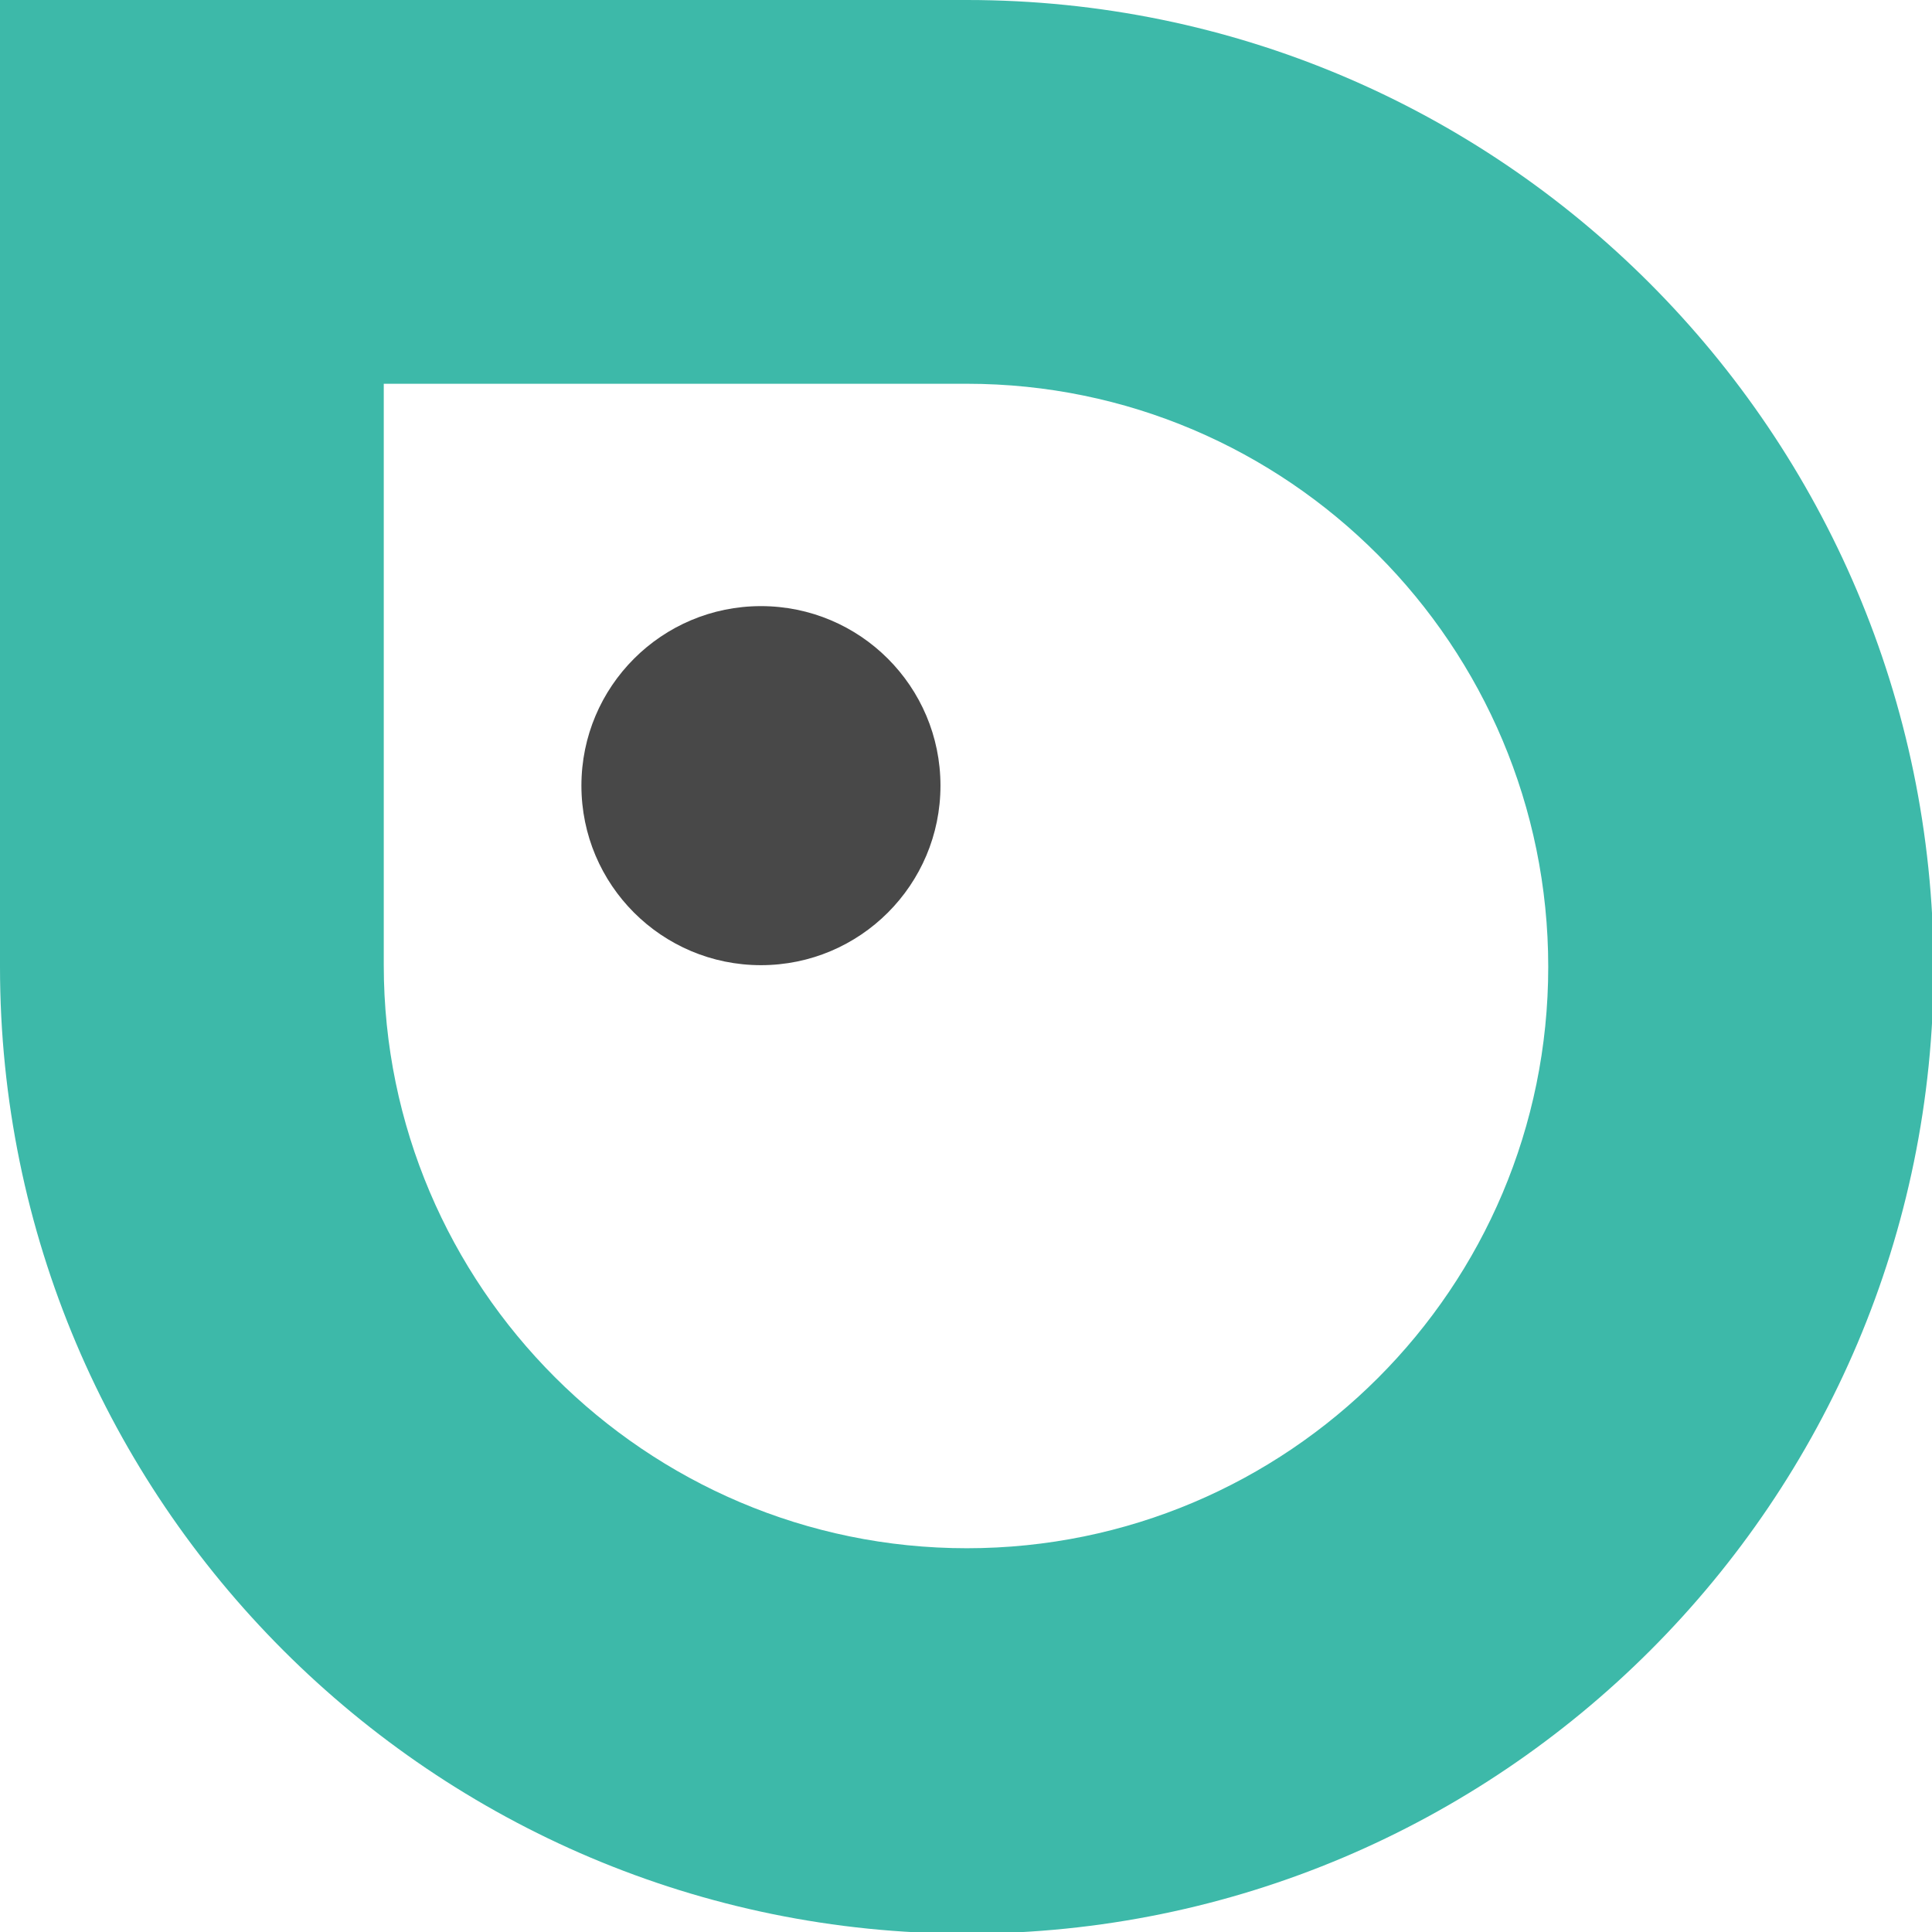
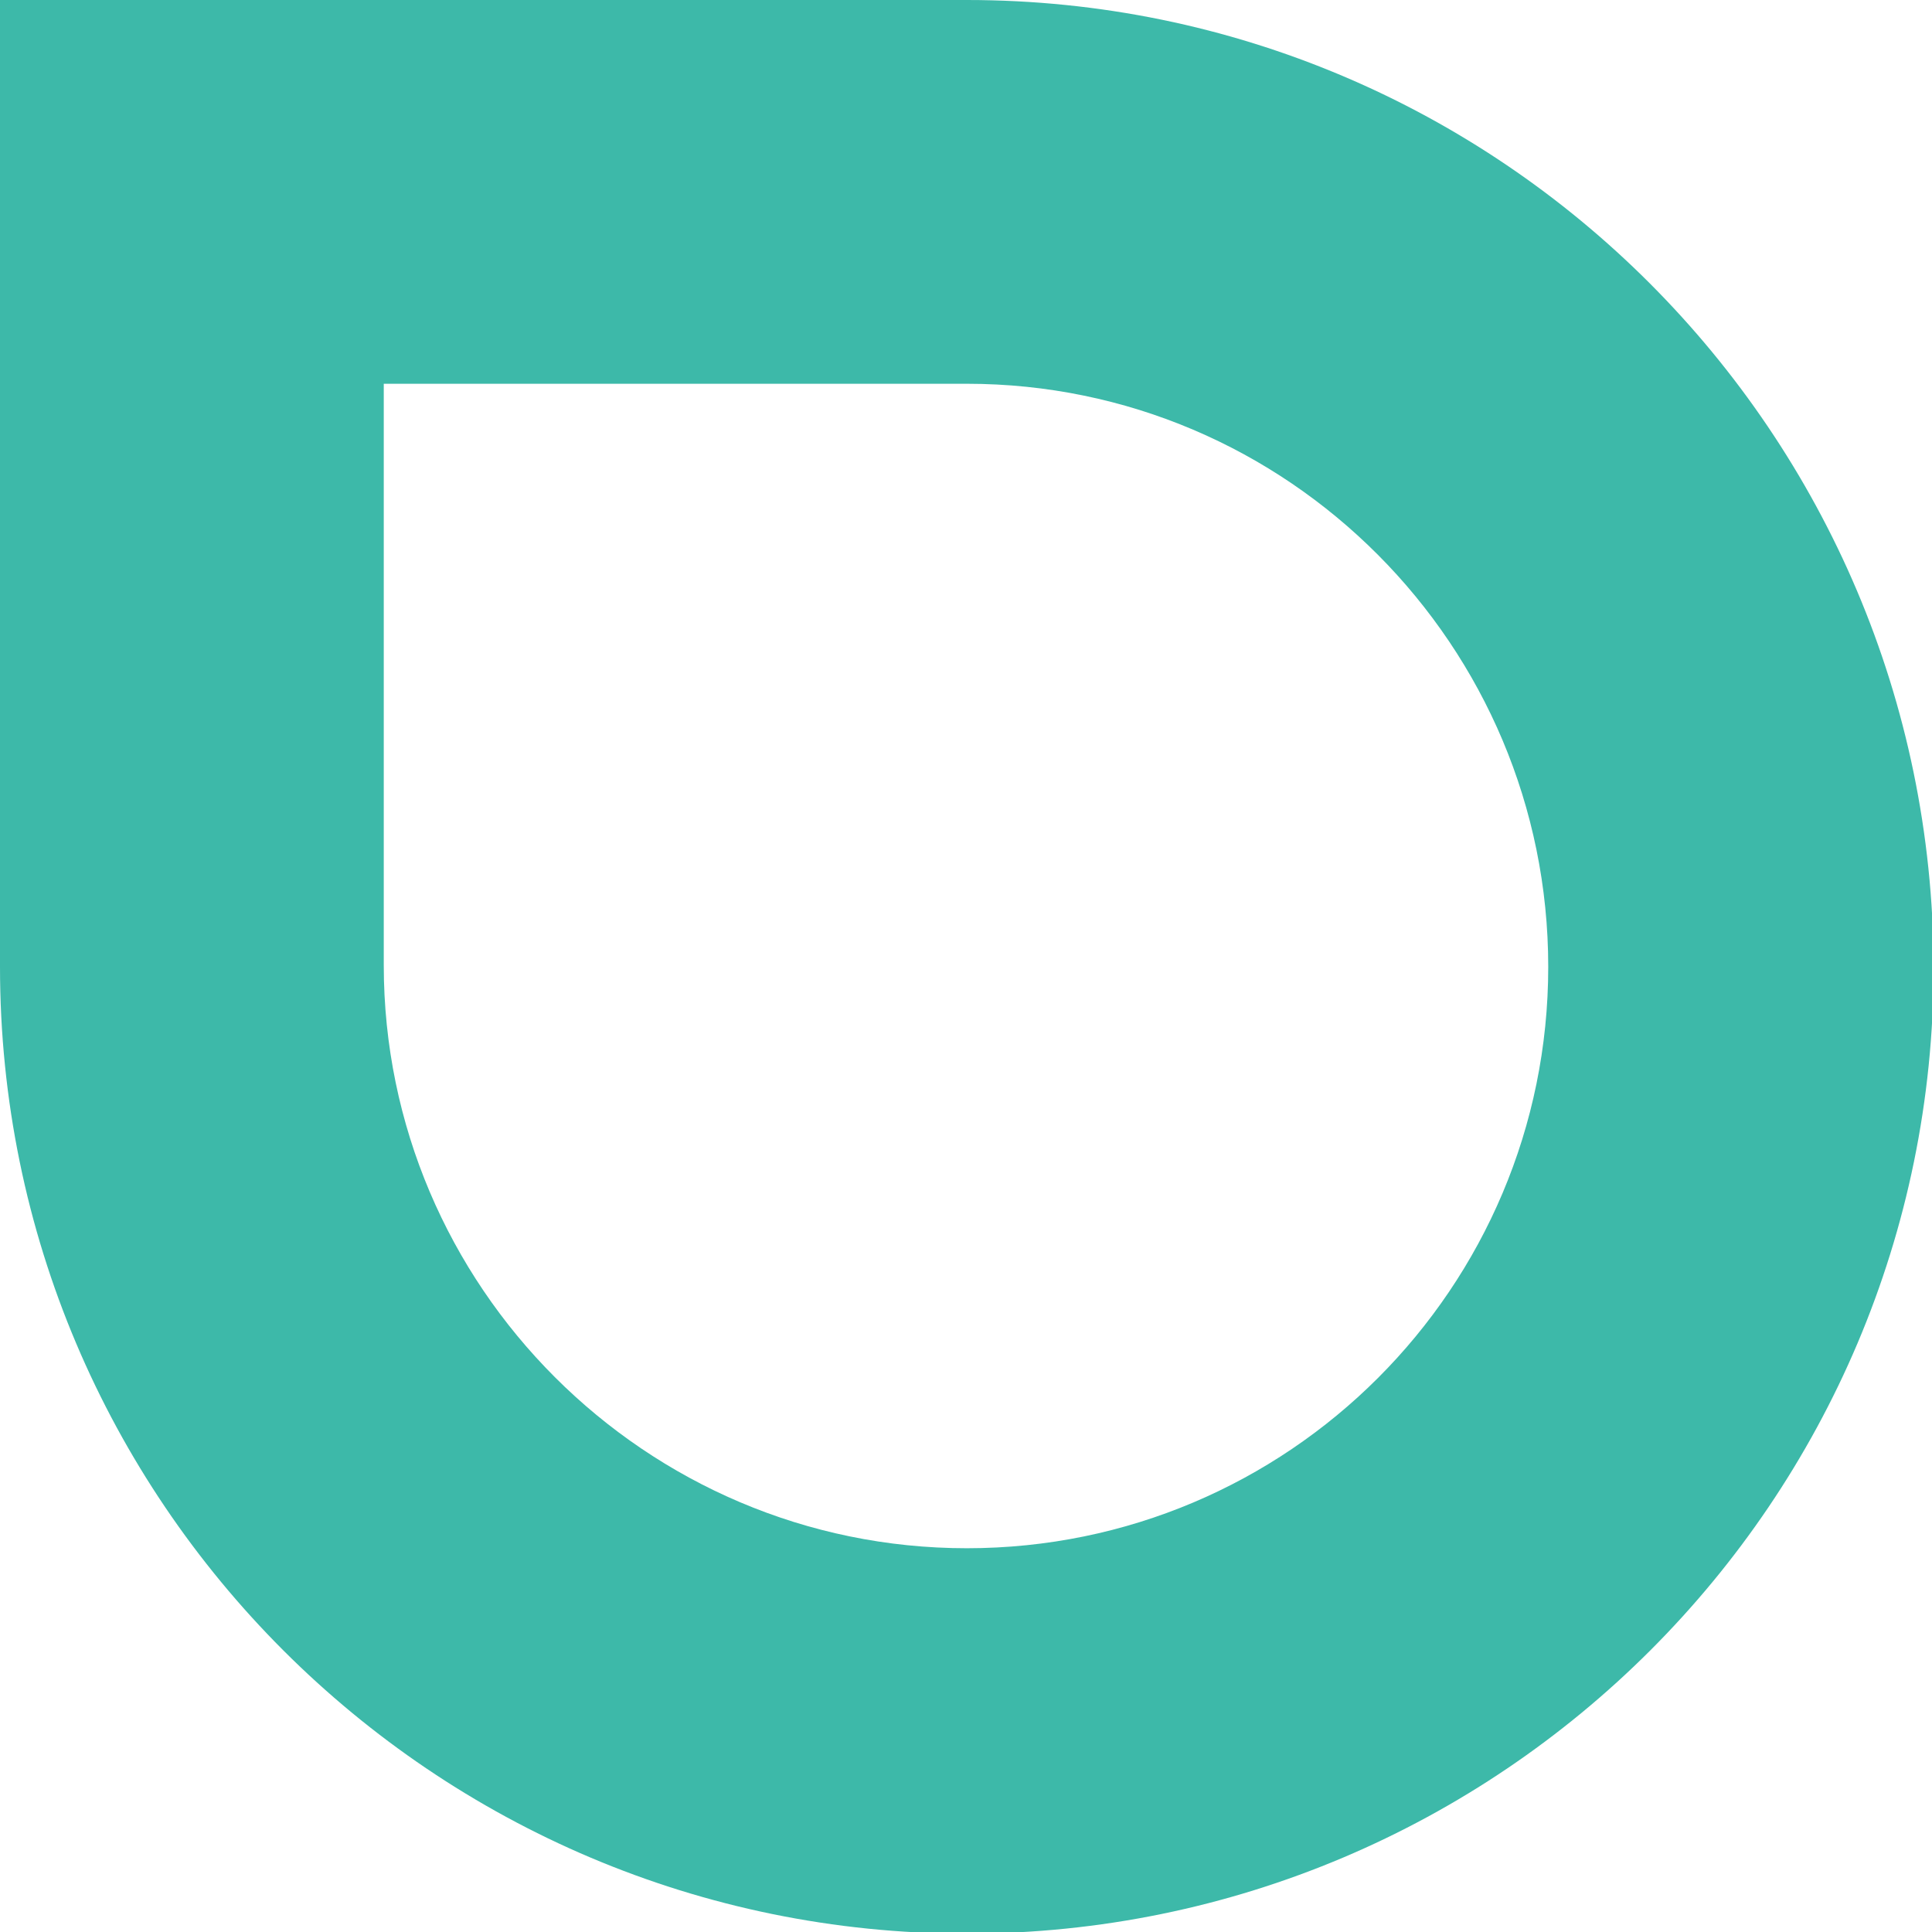
<svg xmlns="http://www.w3.org/2000/svg" id="Layer_1" x="0px" y="0px" viewBox="0 0 117.3 117.3" style="enable-background:new 0 0 117.3 117.3;" xml:space="preserve">
  <style type="text/css">	.st0{fill:#3DB9A9;}	.st1{fill:#484848;}</style>
  <g>
    <g>
      <g>
        <g>
          <g>
            <path class="st0" d="M58.7,23.3C78.2,23.3,94,39.2,94,58.7C94,78.2,78.2,94,58.7,94c-19.5,0-35.4-15.9-35.4-35.4V23.3H58.7       M58.7,0H0v58.7c0,32.4,26.3,58.7,58.7,58.7h0c32.4,0,58.7-26.3,58.7-58.7v0C117.3,26.3,91.1,0,58.7,0L58.7,0z" />
          </g>
        </g>
      </g>
    </g>
-     <circle class="st1" cx="46.2" cy="47.7" r="10.9" />
  </g>
</svg>